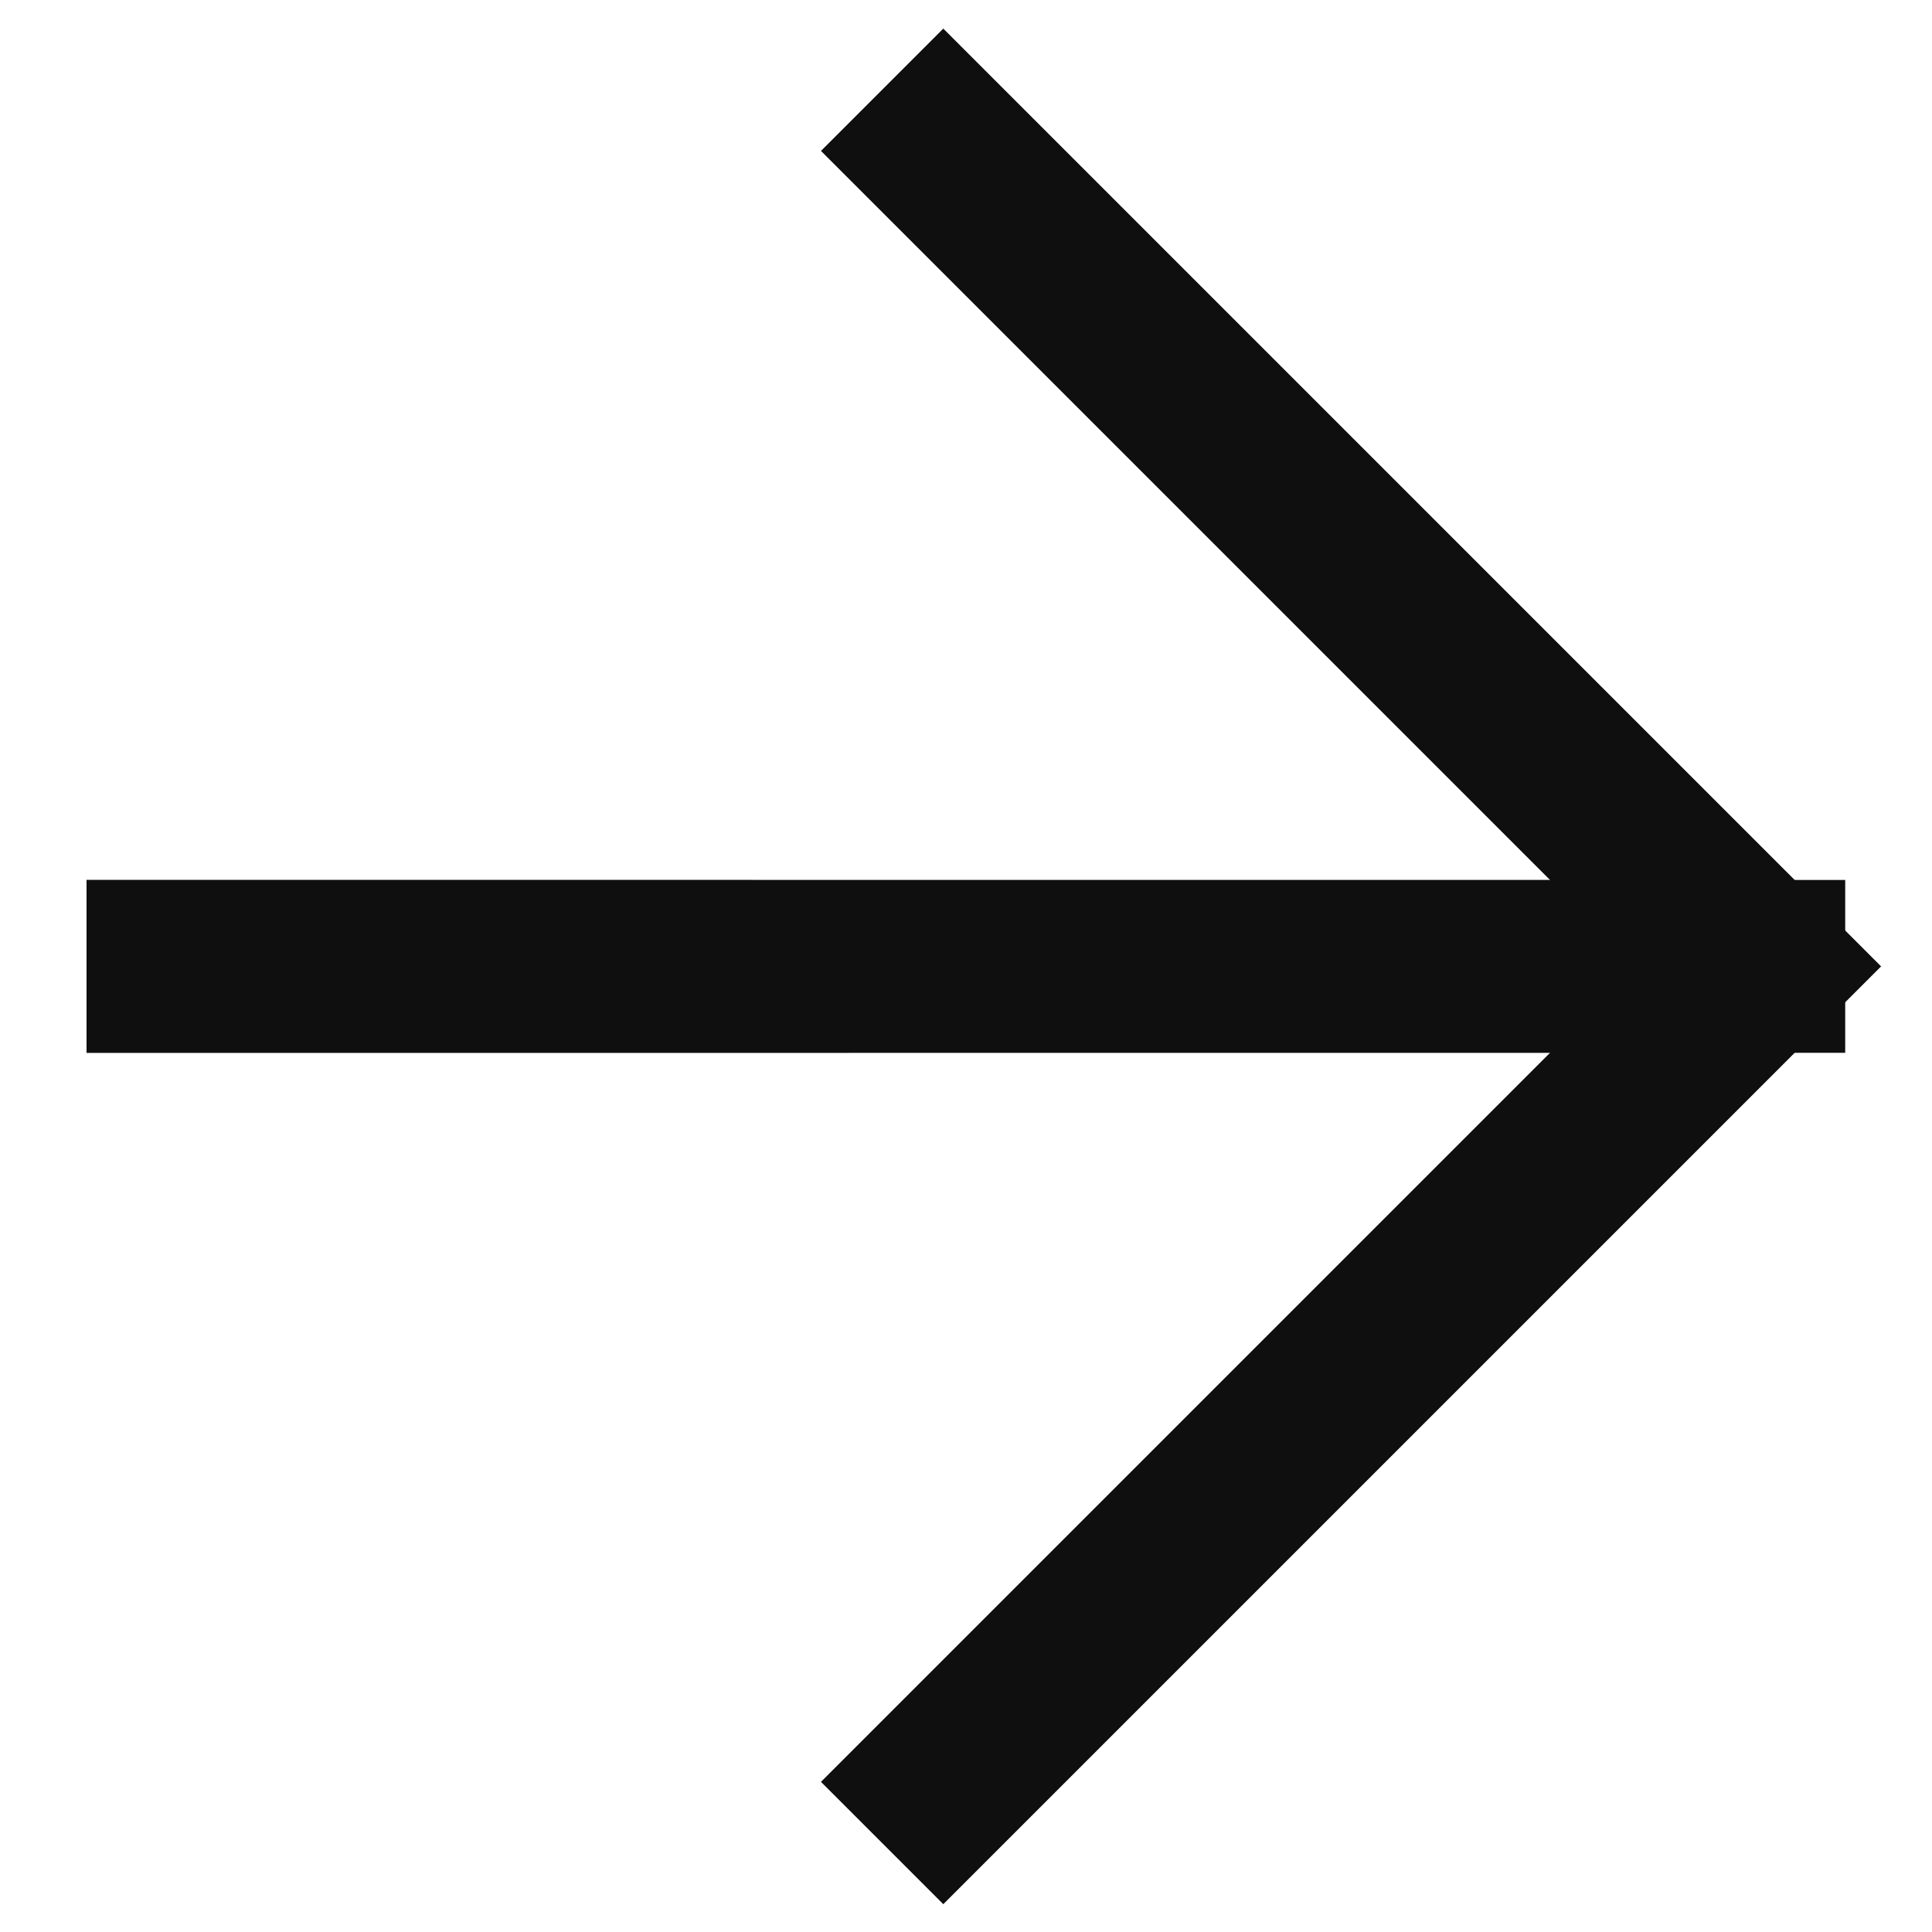
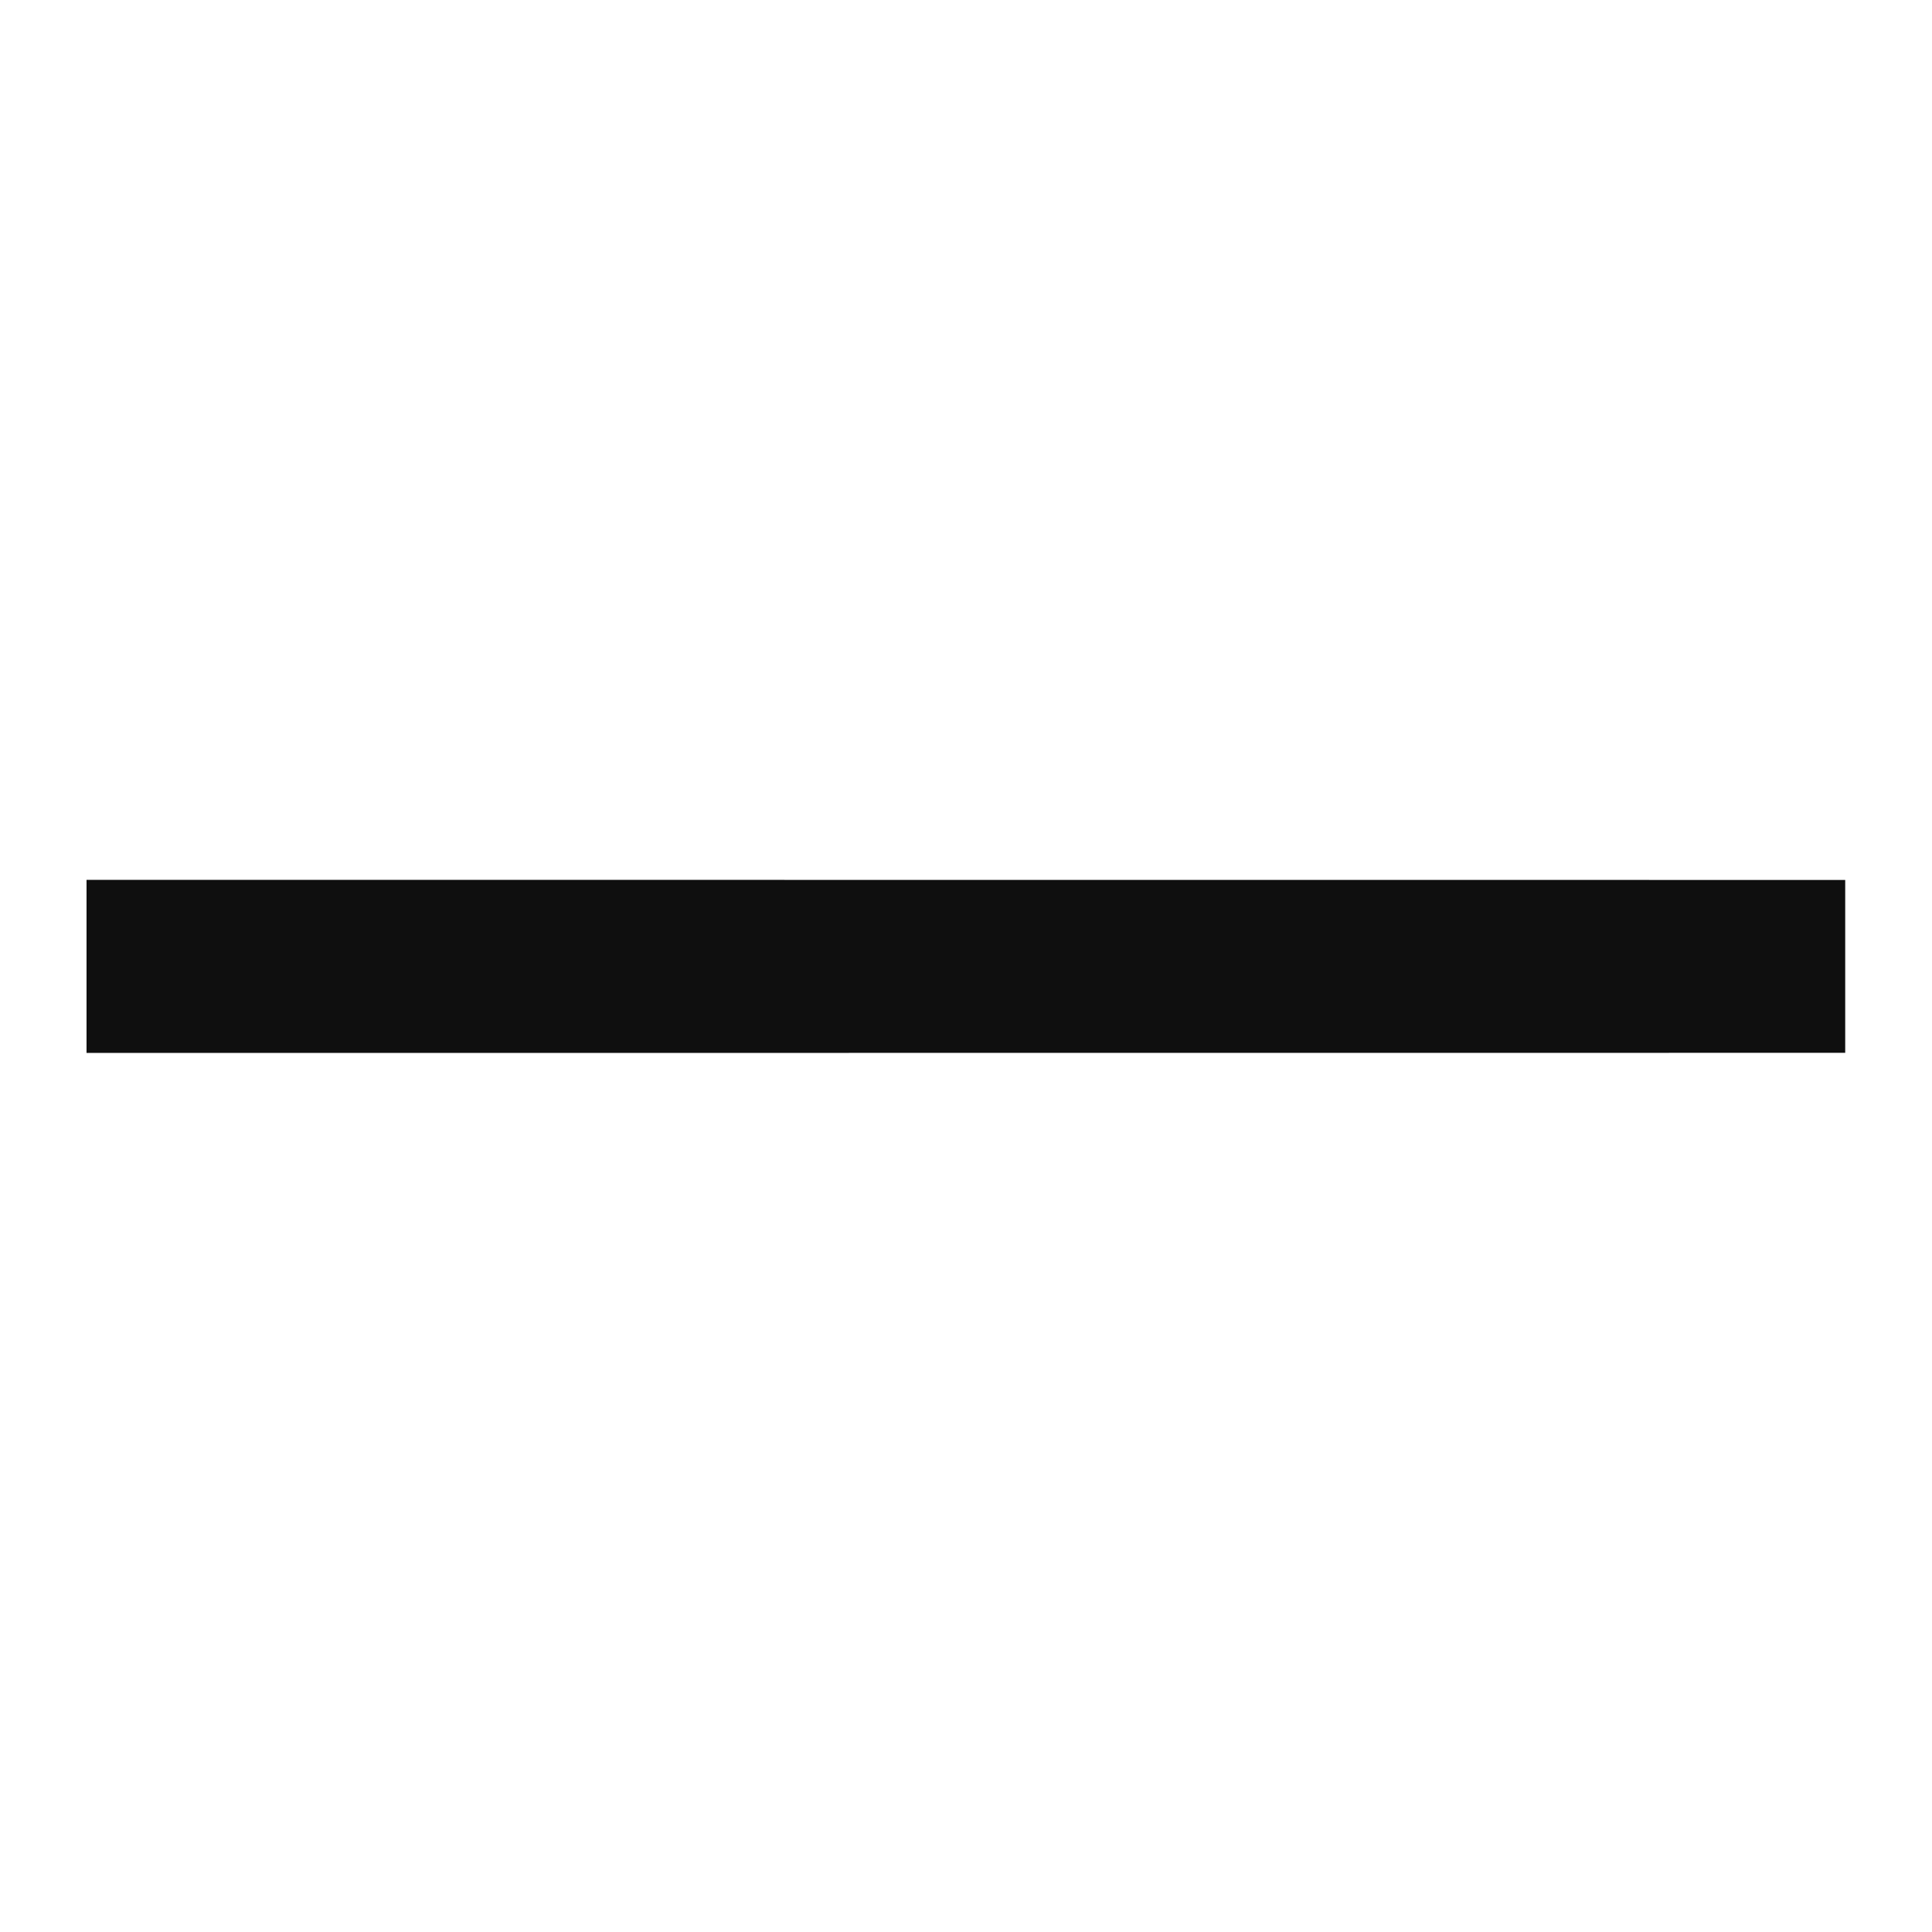
<svg xmlns="http://www.w3.org/2000/svg" fill="none" version="1.1" width="13.4" height="13.4" viewBox="0 0 13.4 13.4">
  <g transform="matrix(-0.707,-0.707,0.707,-0.707,2.432,25.721)">
    <g>
-       <path d="M5.943,11.757L5.943,12.357L5.943,20.957L14.543,20.957L15.143,20.957L15.143,19.757L14.543,19.757L7.143,19.757L7.143,12.357L7.143,11.757L5.943,11.757Z" fill-rule="evenodd" fill="#0F0F0F" fill-opacity="1" />
-     </g>
+       </g>
    <g>
-       <path d="M14.321,11.73L13.897,12.154L6.119,19.933L5.695,20.357L6.543,21.205L6.967,20.781L14.746,13.003L15.17,12.579L14.321,11.73Z" fill-rule="evenodd" fill="#0F0F0F" fill-opacity="1" />
+       <path d="M14.321,11.73L13.897,12.154L6.119,19.933L5.695,20.357L6.543,21.205L14.746,13.003L15.17,12.579L14.321,11.73Z" fill-rule="evenodd" fill="#0F0F0F" fill-opacity="1" />
    </g>
  </g>
</svg>